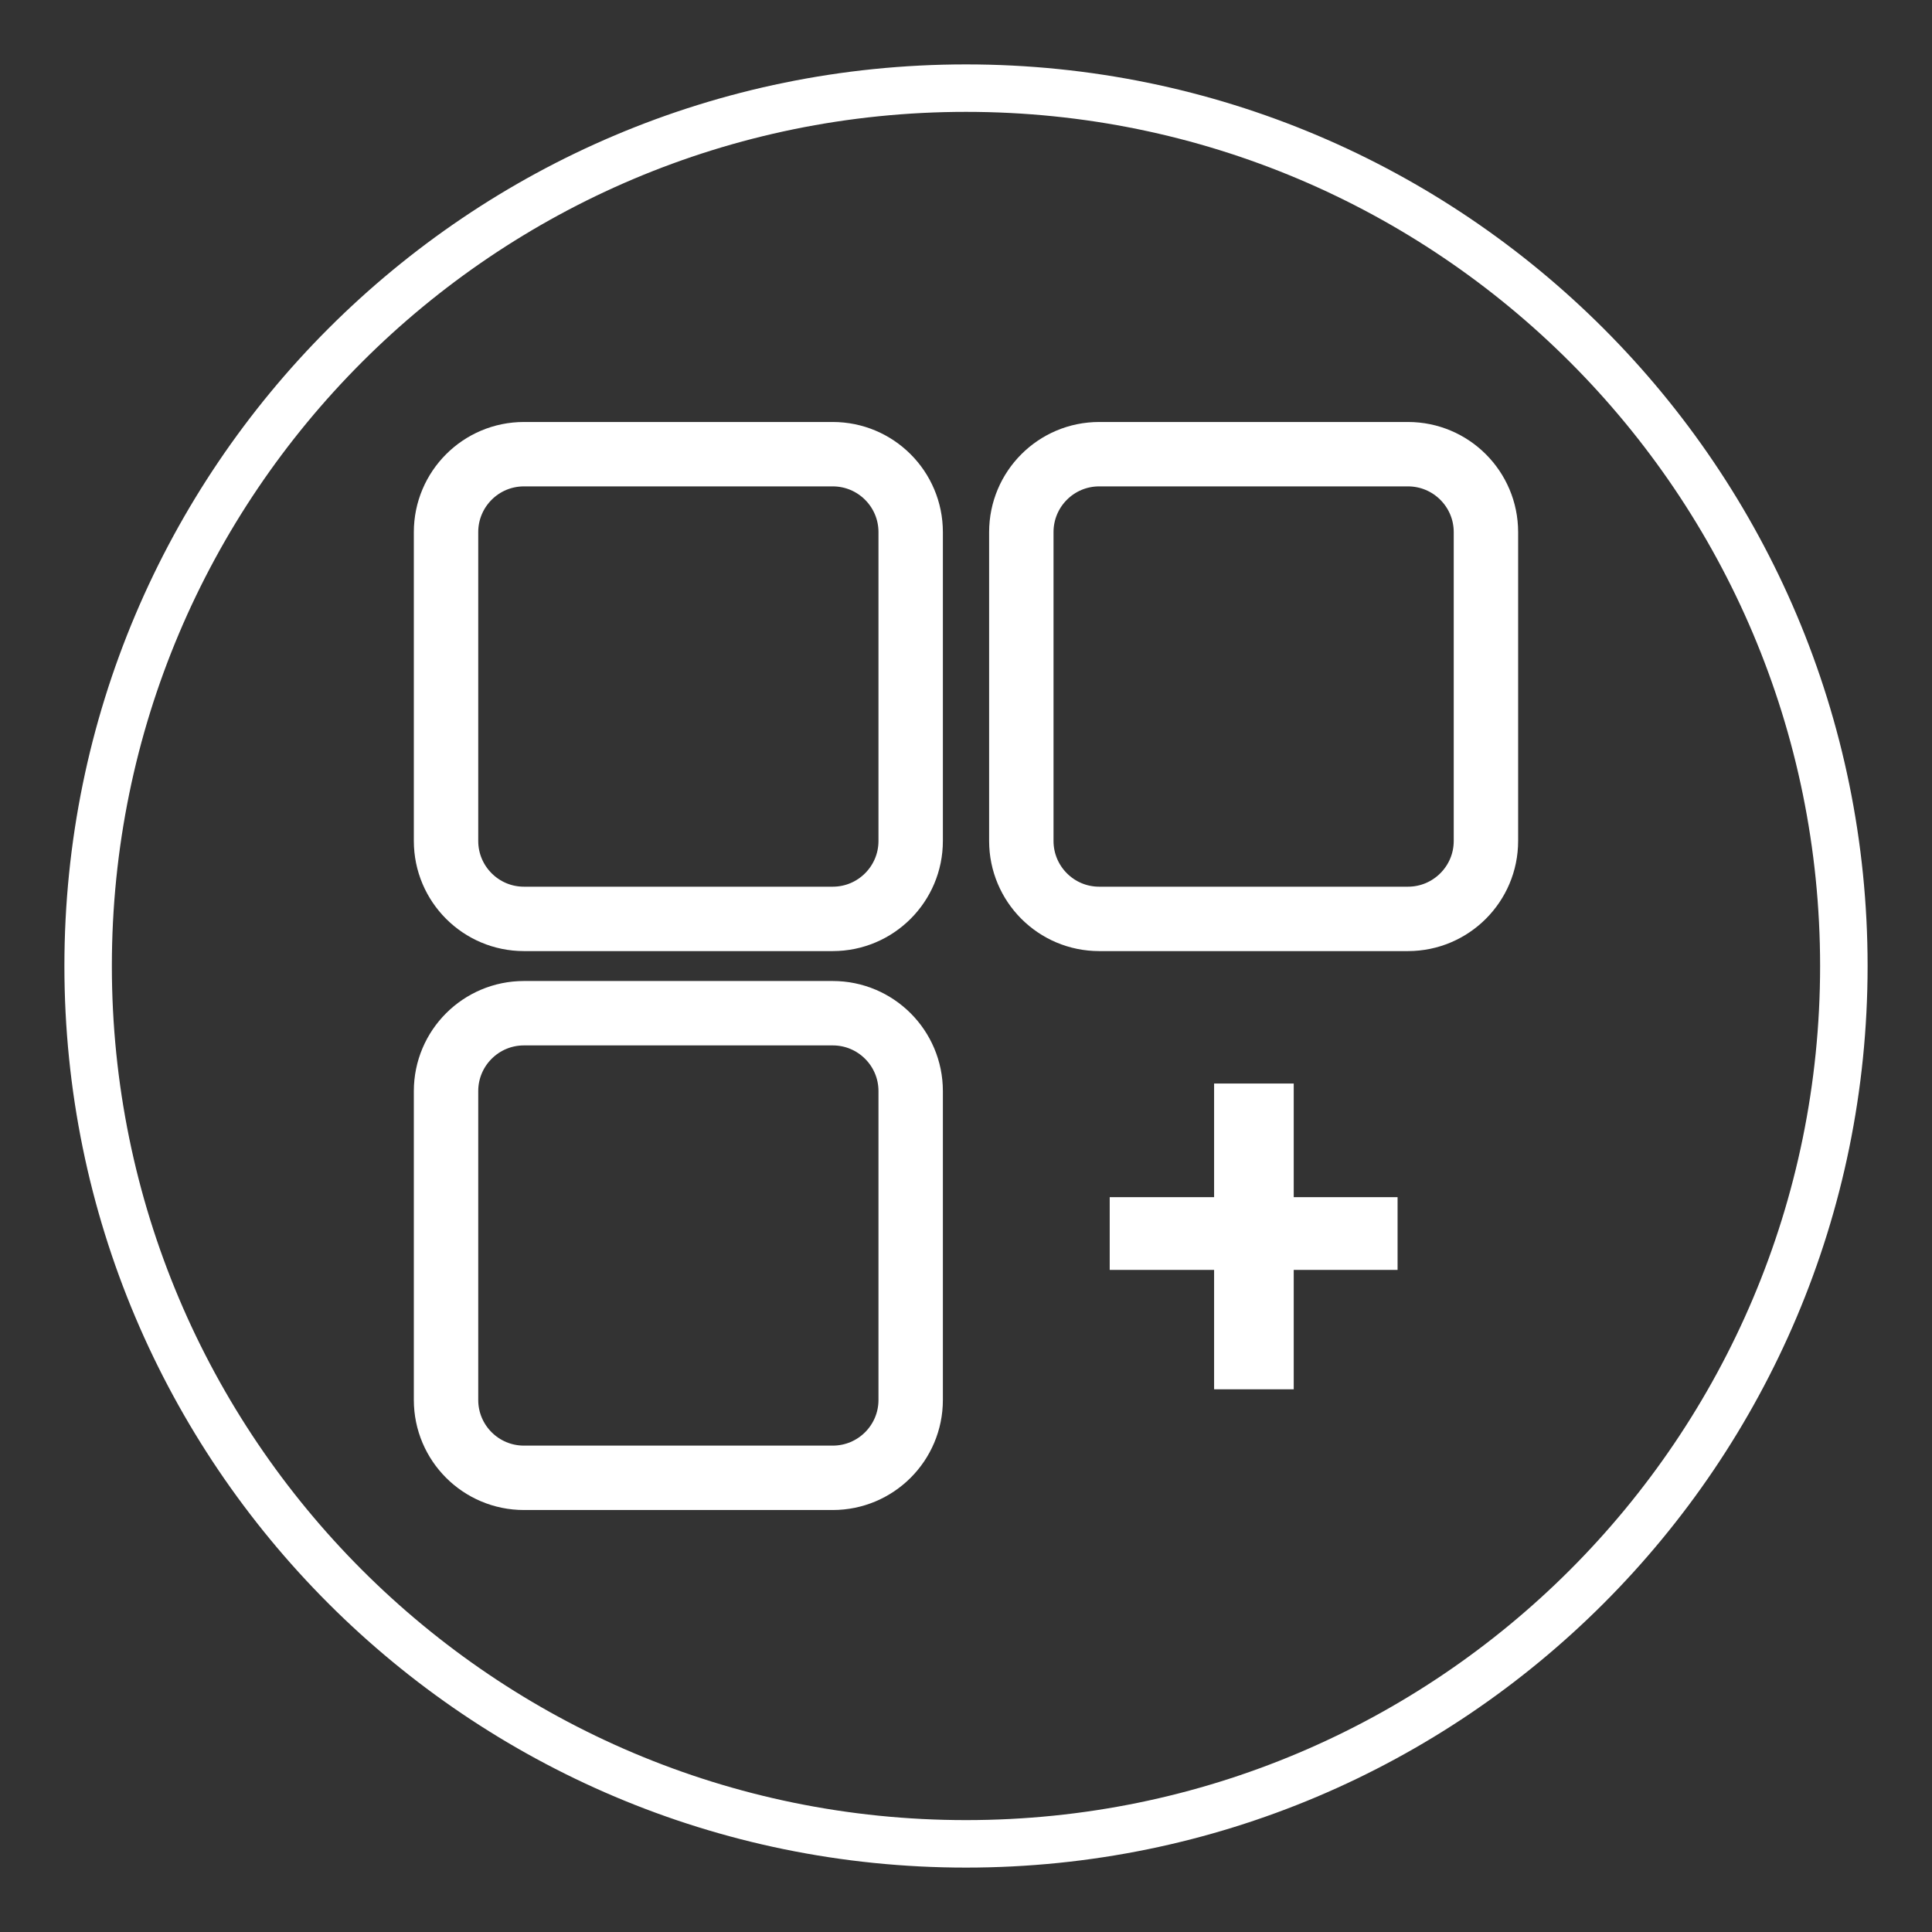
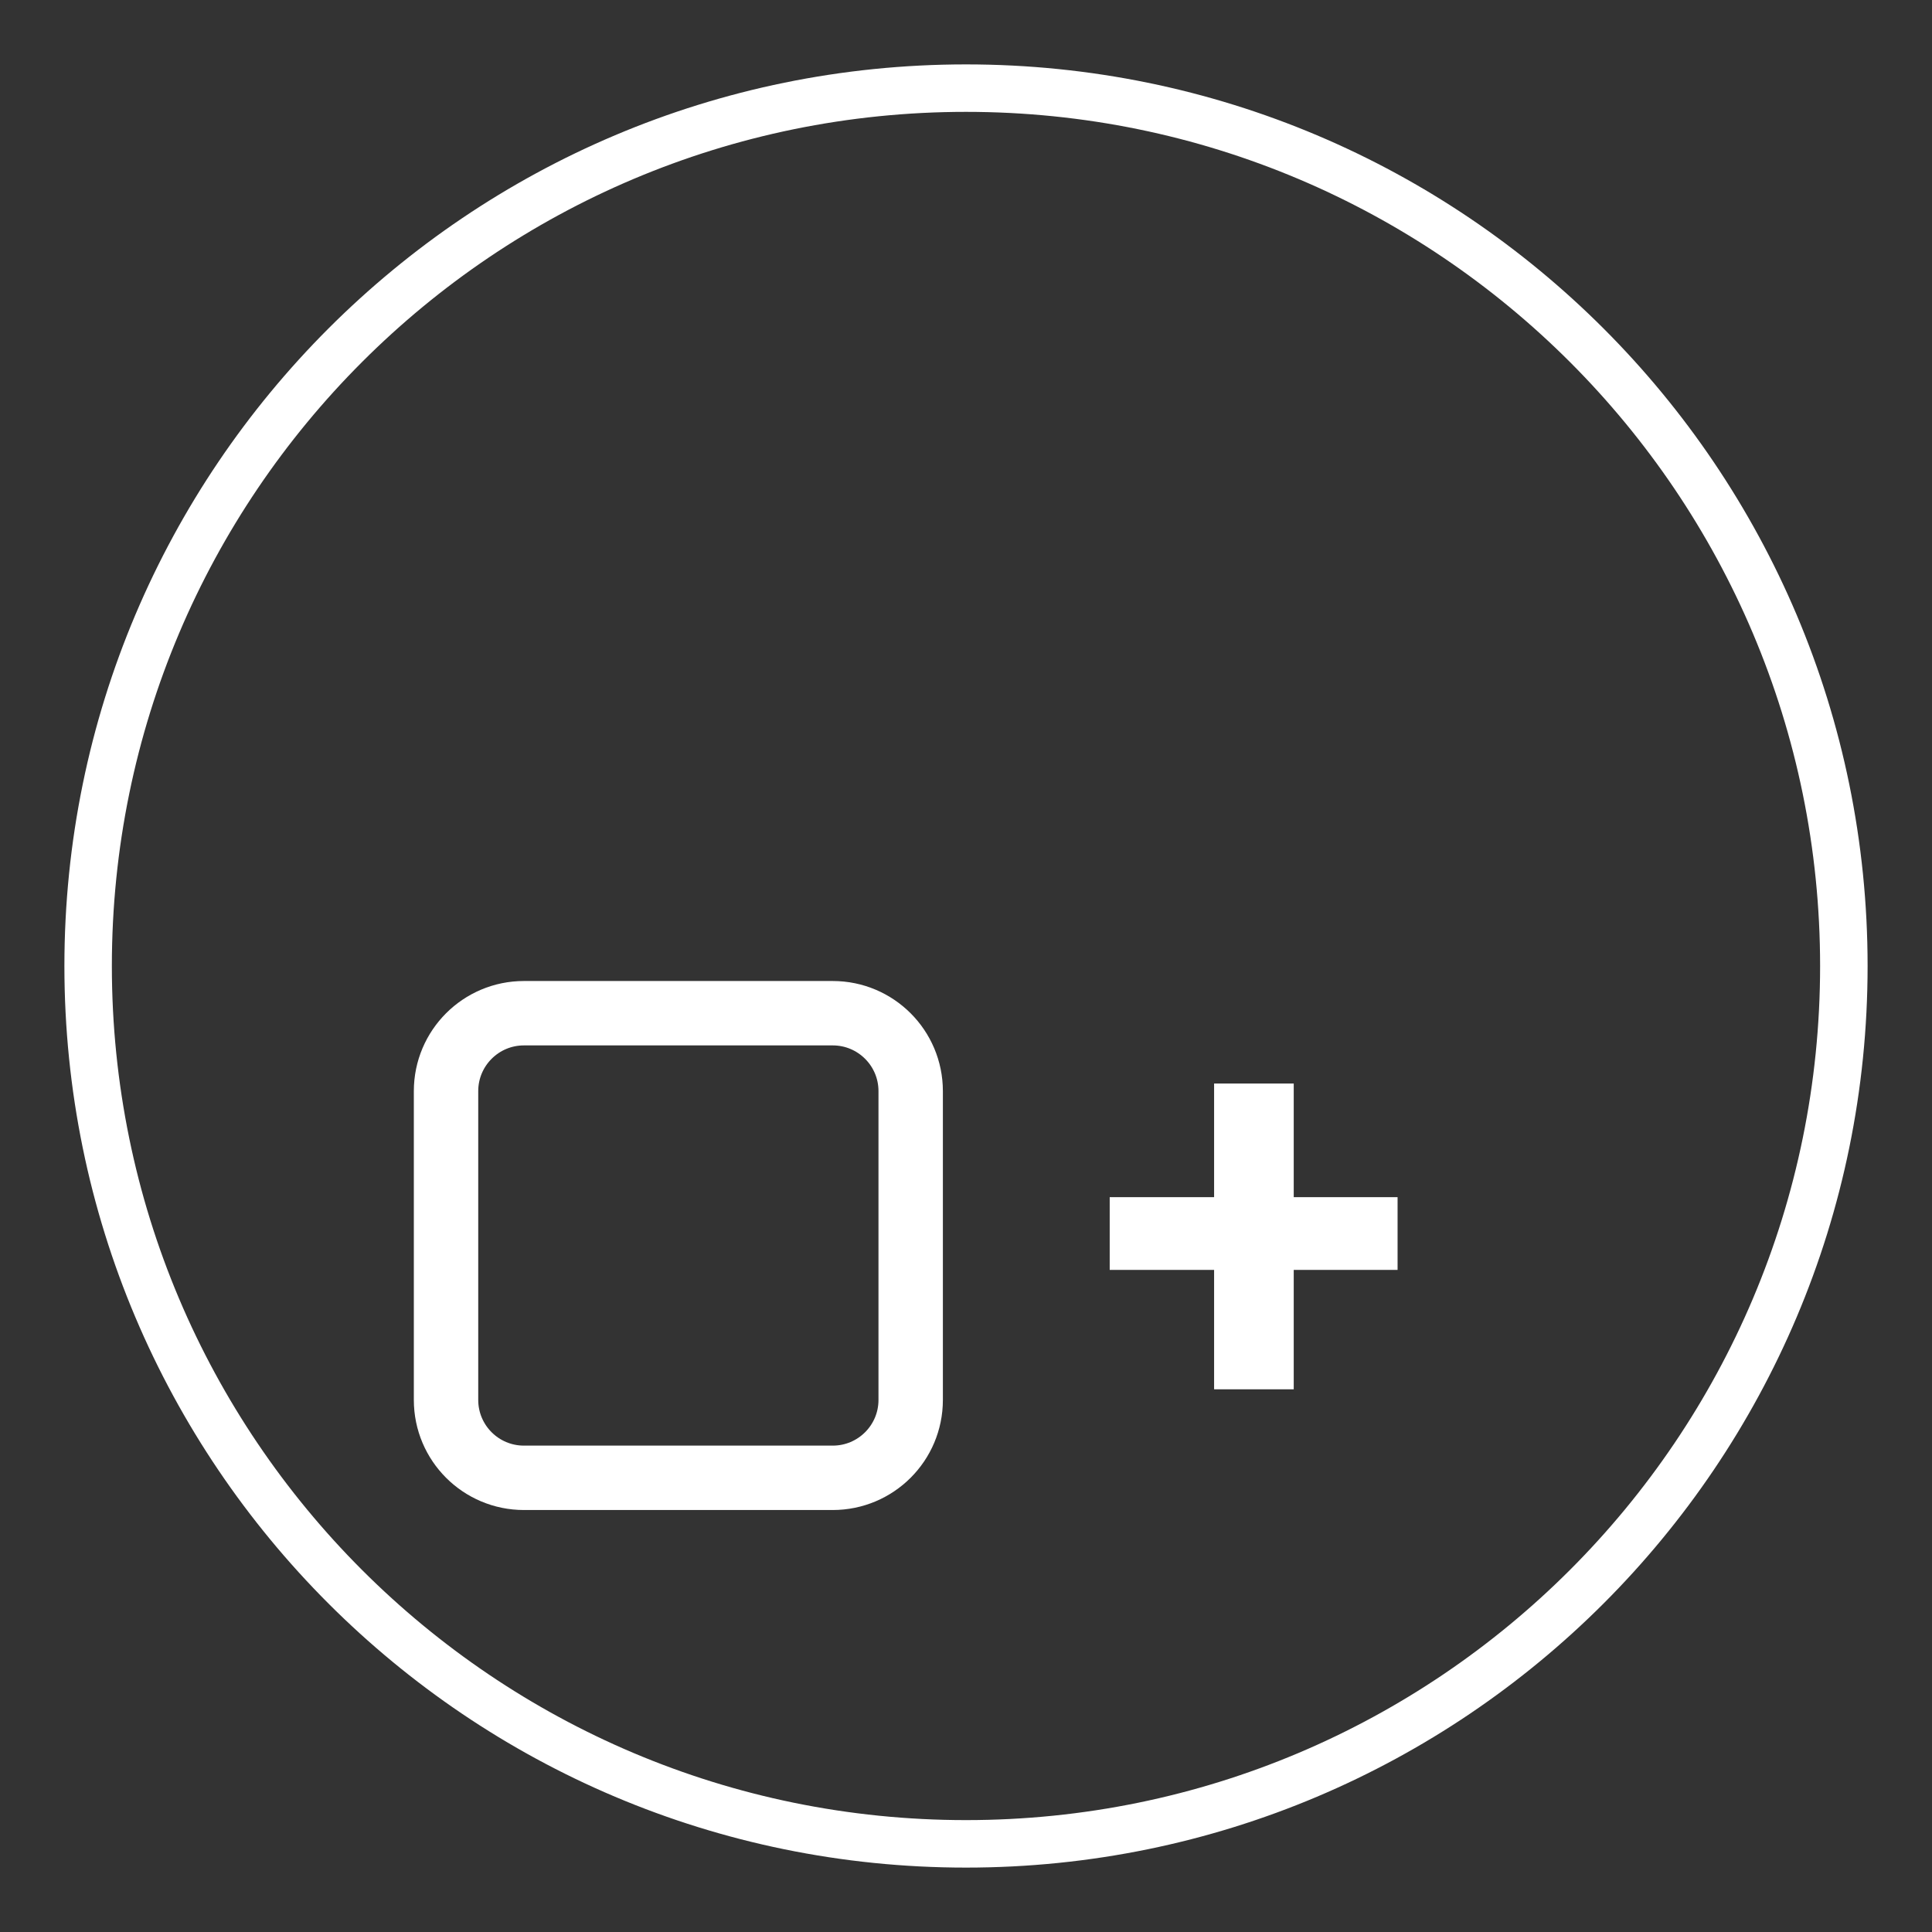
<svg xmlns="http://www.w3.org/2000/svg" version="1.1" id="Layer_1" x="0px" y="0px" width="60px" height="60px" viewBox="0 0 60 60" enable-background="new 0 0 60 60" xml:space="preserve">
  <rect x="0" y="0" width="60" height="60" fill="#333333" stroke="none" />
  <path fill="#FFFFFF" d="M30,2C14.536,2,2,14.536,2,30c0,15.465,12.536,28,28,28s28-12.535,28-28C58,14.536,45.464,2,30,2z   M30,56.525C15.35,56.525,3.474,44.65,3.474,30C3.474,15.35,15.35,3.474,30,3.474C44.65,3.474,56.525,15.35,56.525,30  C56.525,44.65,44.65,56.525,30,56.525z" />
  <g>
-     <path fill="none" stroke="#FFFFFF" stroke-width="2" stroke-miterlimit="10" d="M28.282,26.116c0,1.336-1.084,2.421-2.421,2.421   h-9.589c-1.337,0-2.42-1.085-2.42-2.421v-9.59c0-1.337,1.083-2.421,2.42-2.421h9.589c1.337,0,2.421,1.084,2.421,2.421V26.116z" />
-     <path fill="none" stroke="#FFFFFF" stroke-width="2" stroke-miterlimit="10" d="M46.147,26.116c0,1.336-1.085,2.421-2.422,2.421   h-9.588c-1.338,0-2.419-1.085-2.419-2.421v-9.59c0-1.337,1.081-2.421,2.419-2.421h9.588c1.337,0,2.422,1.084,2.422,2.421V26.116z" />
    <path fill="none" stroke="#FFFFFF" stroke-width="2" stroke-miterlimit="10" d="M28.282,43.476c0,1.337-1.084,2.419-2.421,2.419   h-9.589c-1.337,0-2.42-1.082-2.42-2.419v-9.59c0-1.337,1.083-2.42,2.42-2.42h9.589c1.337,0,2.421,1.083,2.421,2.42V43.476z" />
    <polygon fill="#FFFFFF" points="40.178,37.179 43.403,37.179 43.403,39.438 40.178,39.438 40.178,43.146 37.705,43.146    37.705,39.438 34.463,39.438 34.463,37.179 37.705,37.179 37.705,33.65 40.178,33.65  " />
  </g>
</svg>